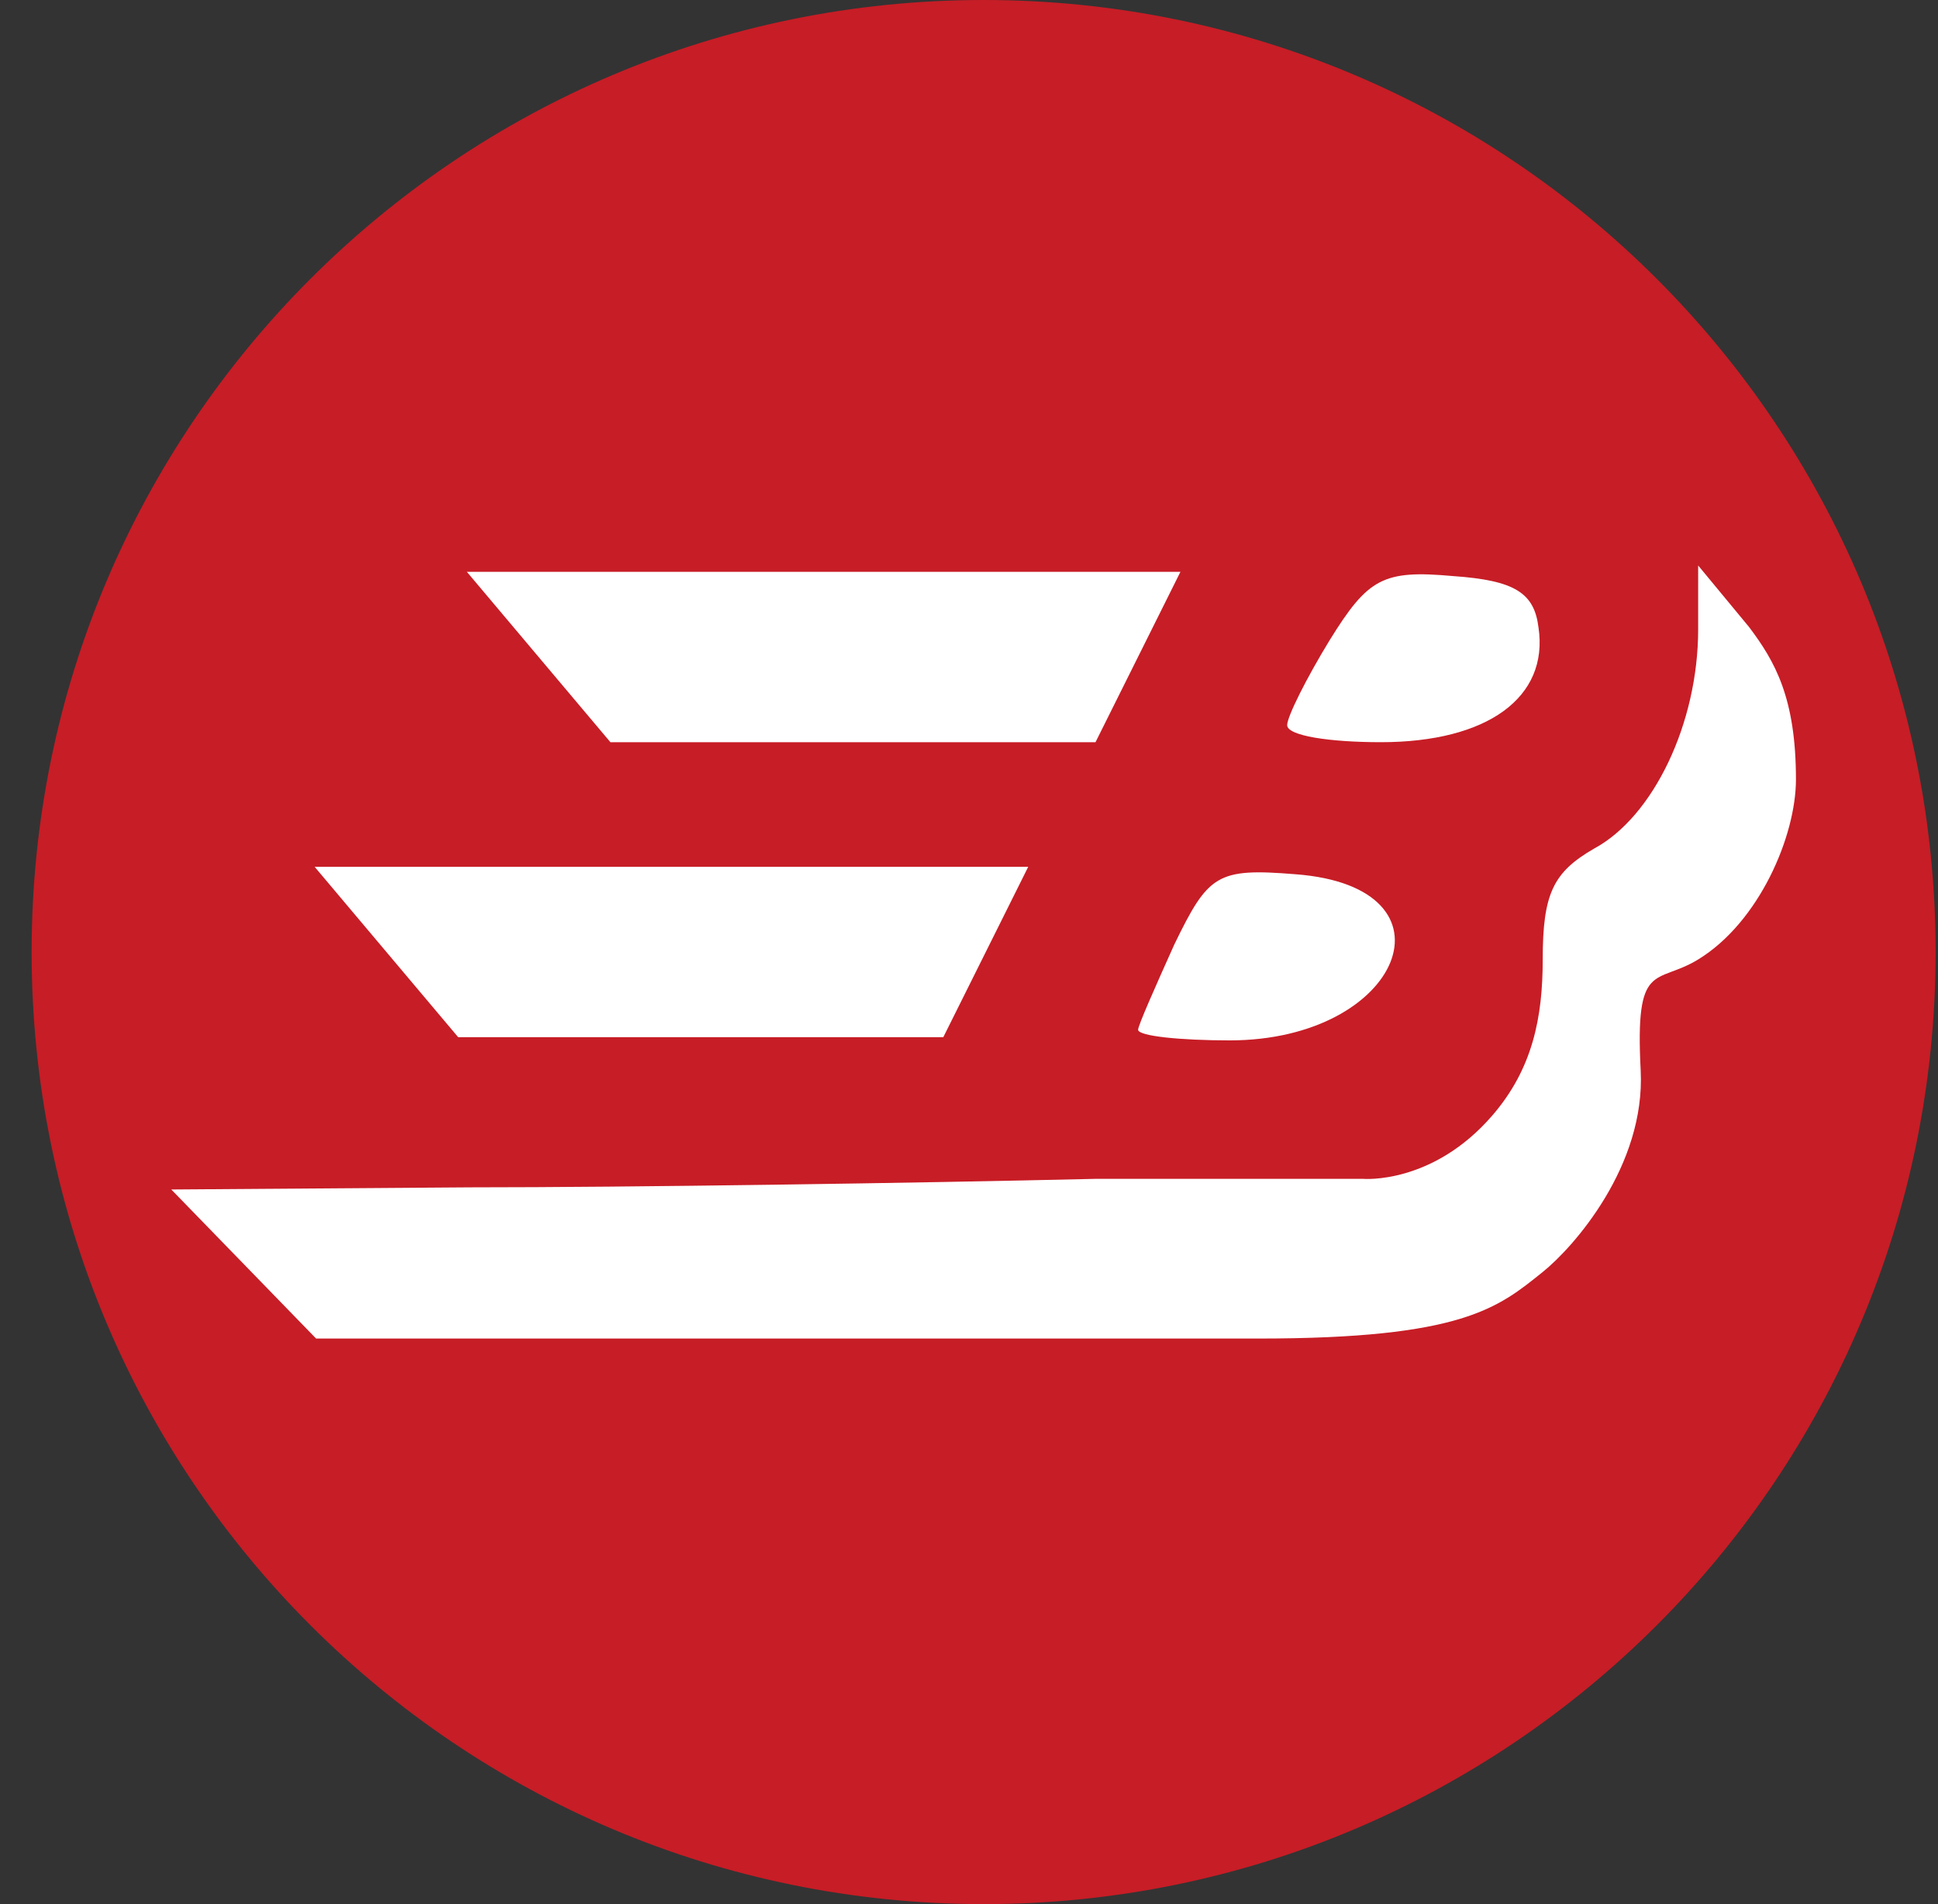
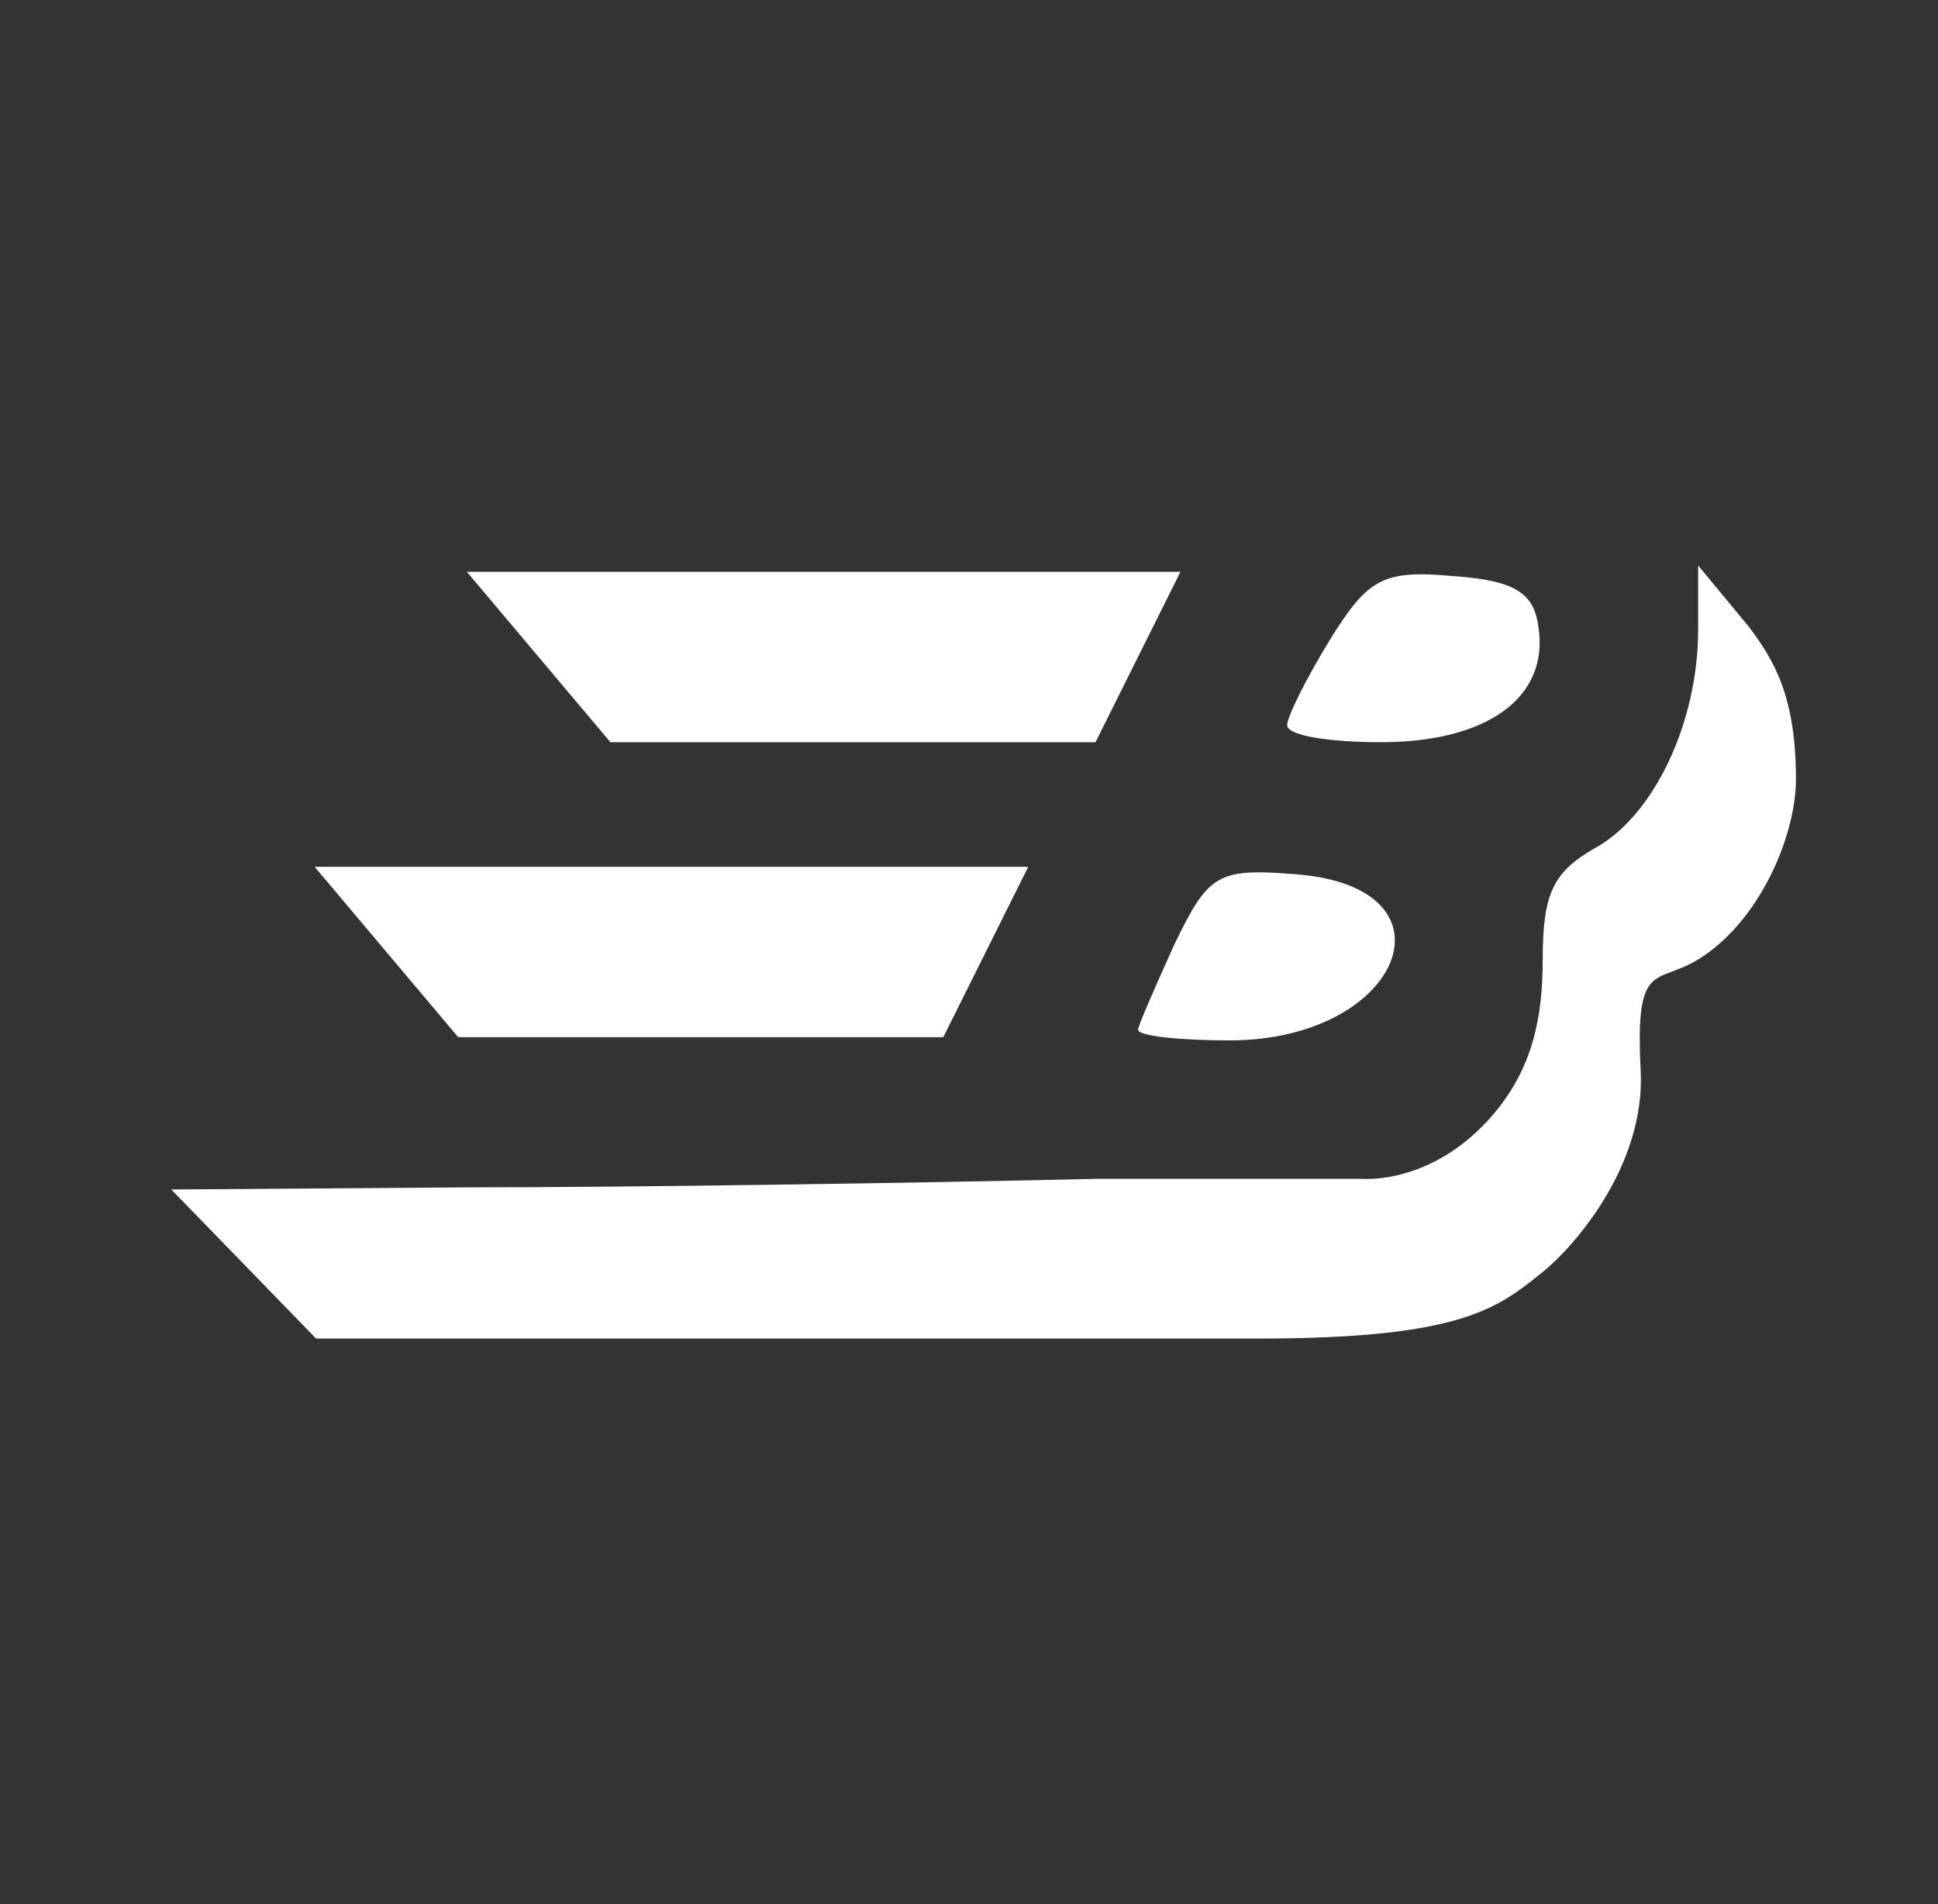
<svg xmlns="http://www.w3.org/2000/svg" width="57" height="56" viewBox="0 0 57 56" fill="none">
  <rect x="0" y="0" width="57" height="56" fill="#333333" stroke="none" />
  <g clip-path="url(#clip0_3100_112)">
-     <path d="M56.93 28C56.93 12.536 44.394 0 28.93 0C13.466 0 0.93 12.536 0.93 28C0.93 43.464 13.466 56 28.93 56C44.394 56 56.93 43.464 56.93 28Z" fill="#C71D26" />
    <path d="M13.731 16.817L17.953 21.828H25.519H32.221L34.719 16.817C34.719 16.817 30.217 16.817 24.705 16.817C19.193 16.817 13.731 16.817 13.731 16.817Z" fill="white" />
    <path d="M9.254 25.493L13.476 30.504H21.042H27.744L30.242 25.493C30.242 25.493 25.74 25.493 20.228 25.493C14.716 25.493 9.254 25.493 9.254 25.493Z" fill="white" />
    <path d="M39.111 18.822C38.422 19.949 37.858 21.076 37.858 21.327C37.858 21.64 39.111 21.828 40.614 21.828C43.745 21.828 45.562 20.513 45.249 18.446C45.123 17.444 44.56 17.068 42.743 16.943C40.676 16.755 40.238 17.005 39.111 18.822Z" fill="white" />
    <path d="M49.946 18.511C49.946 21.266 48.631 24.022 46.877 24.962C45.687 25.651 45.374 26.277 45.374 28.218C45.374 29.91 45.084 31.426 43.894 32.804C42.129 34.847 40.095 34.67 40.095 34.67H32.221C26.897 34.795 18.567 34.92 13.807 34.92L5.038 34.983L7.168 37.175L9.297 39.367H37.009C43.016 39.368 44.06 38.464 45.374 37.41C46.28 36.682 48.4 34.29 48.255 31.476C48.087 28.218 48.705 28.977 49.946 28.218C51.735 27.125 52.822 24.596 52.822 22.923C52.822 20.519 52.201 19.45 51.449 18.448L49.946 16.631V18.511Z" fill="white" />
    <path d="M34.538 27.779C33.975 29.032 33.474 30.159 33.474 30.285C33.474 30.472 34.726 30.598 36.167 30.598C41.24 30.598 43.056 26.088 38.108 25.712C35.791 25.524 35.541 25.712 34.538 27.779Z" fill="white" />
  </g>
  <defs>
    <clipPath id="clip0_3100_112">
      <rect width="56" height="56" fill="white" transform="translate(0.93)" />
    </clipPath>
  </defs>
</svg>